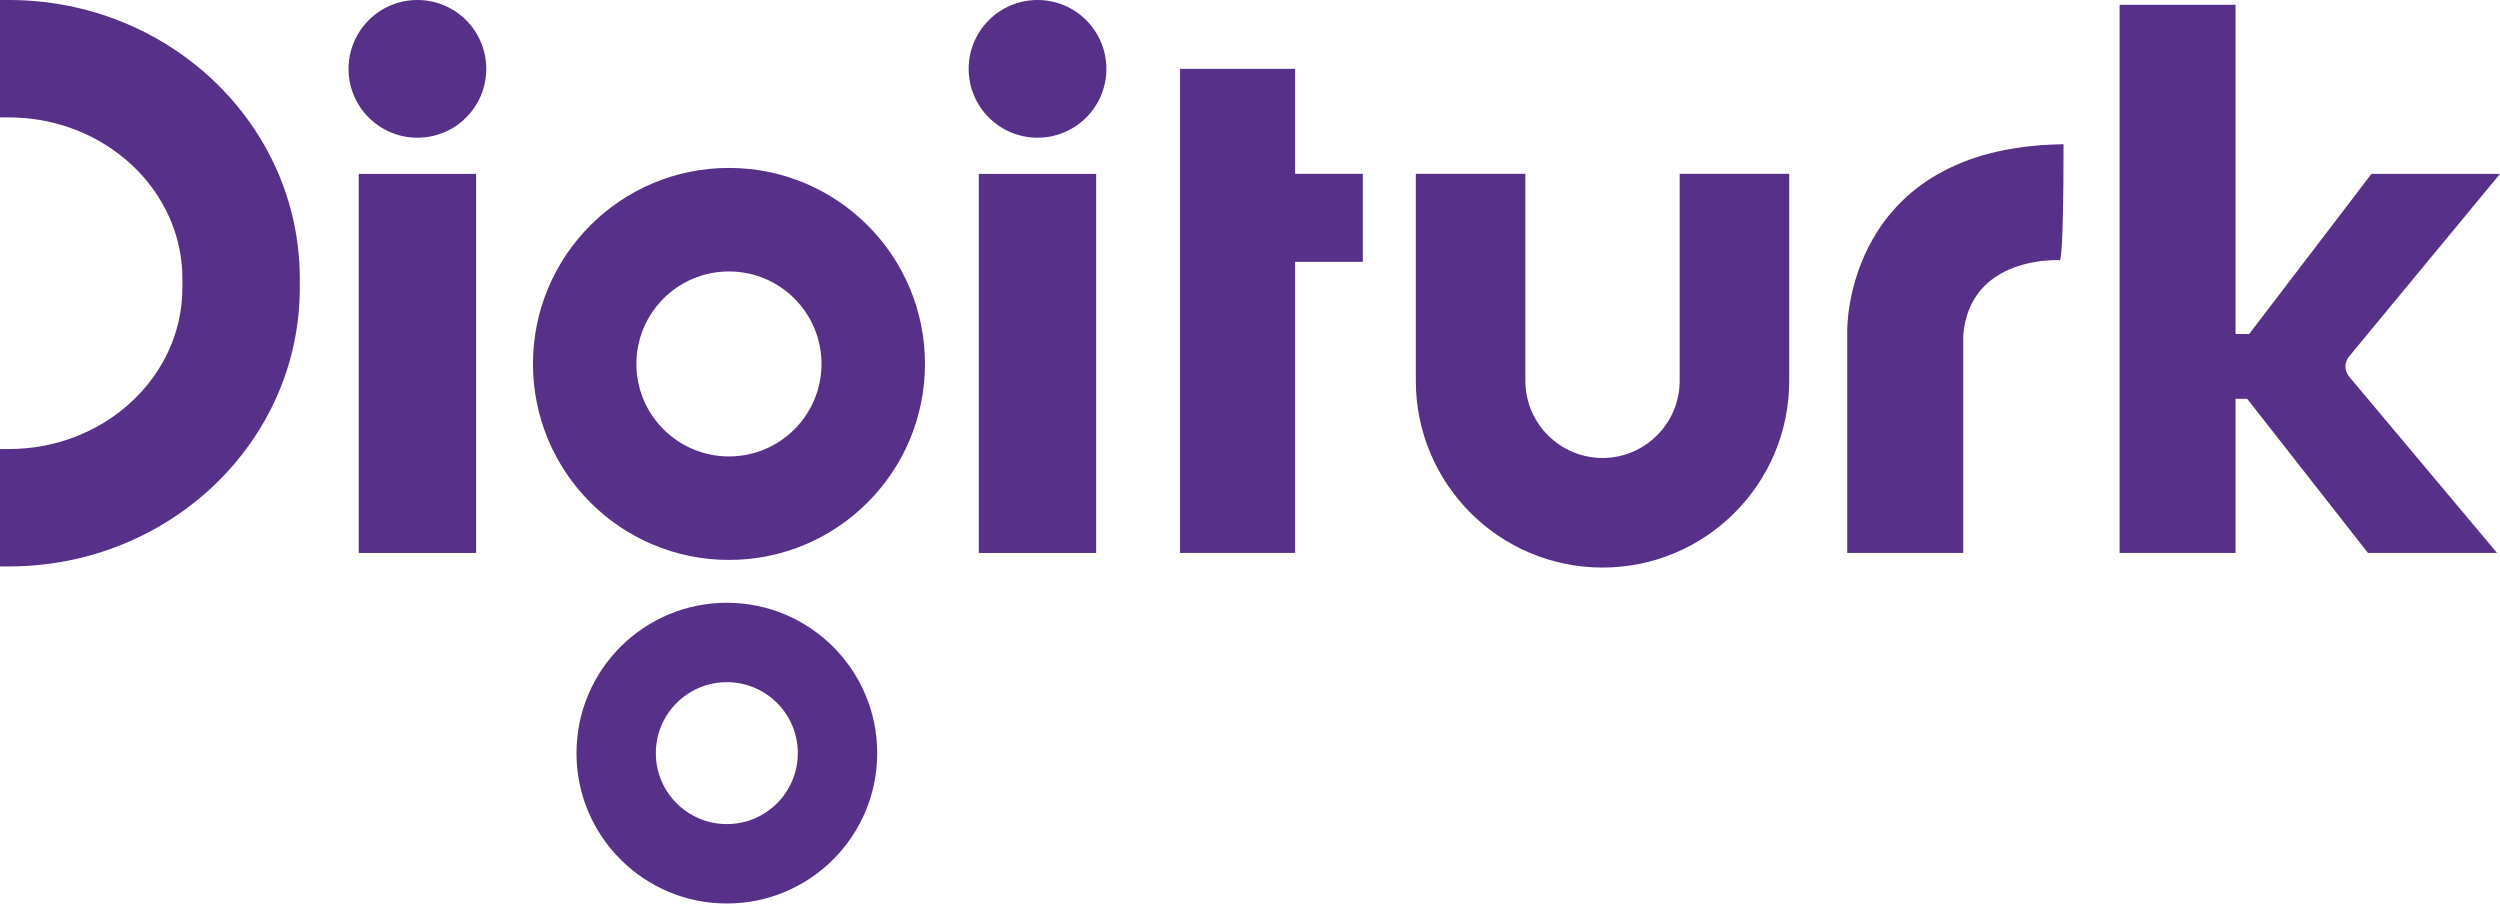
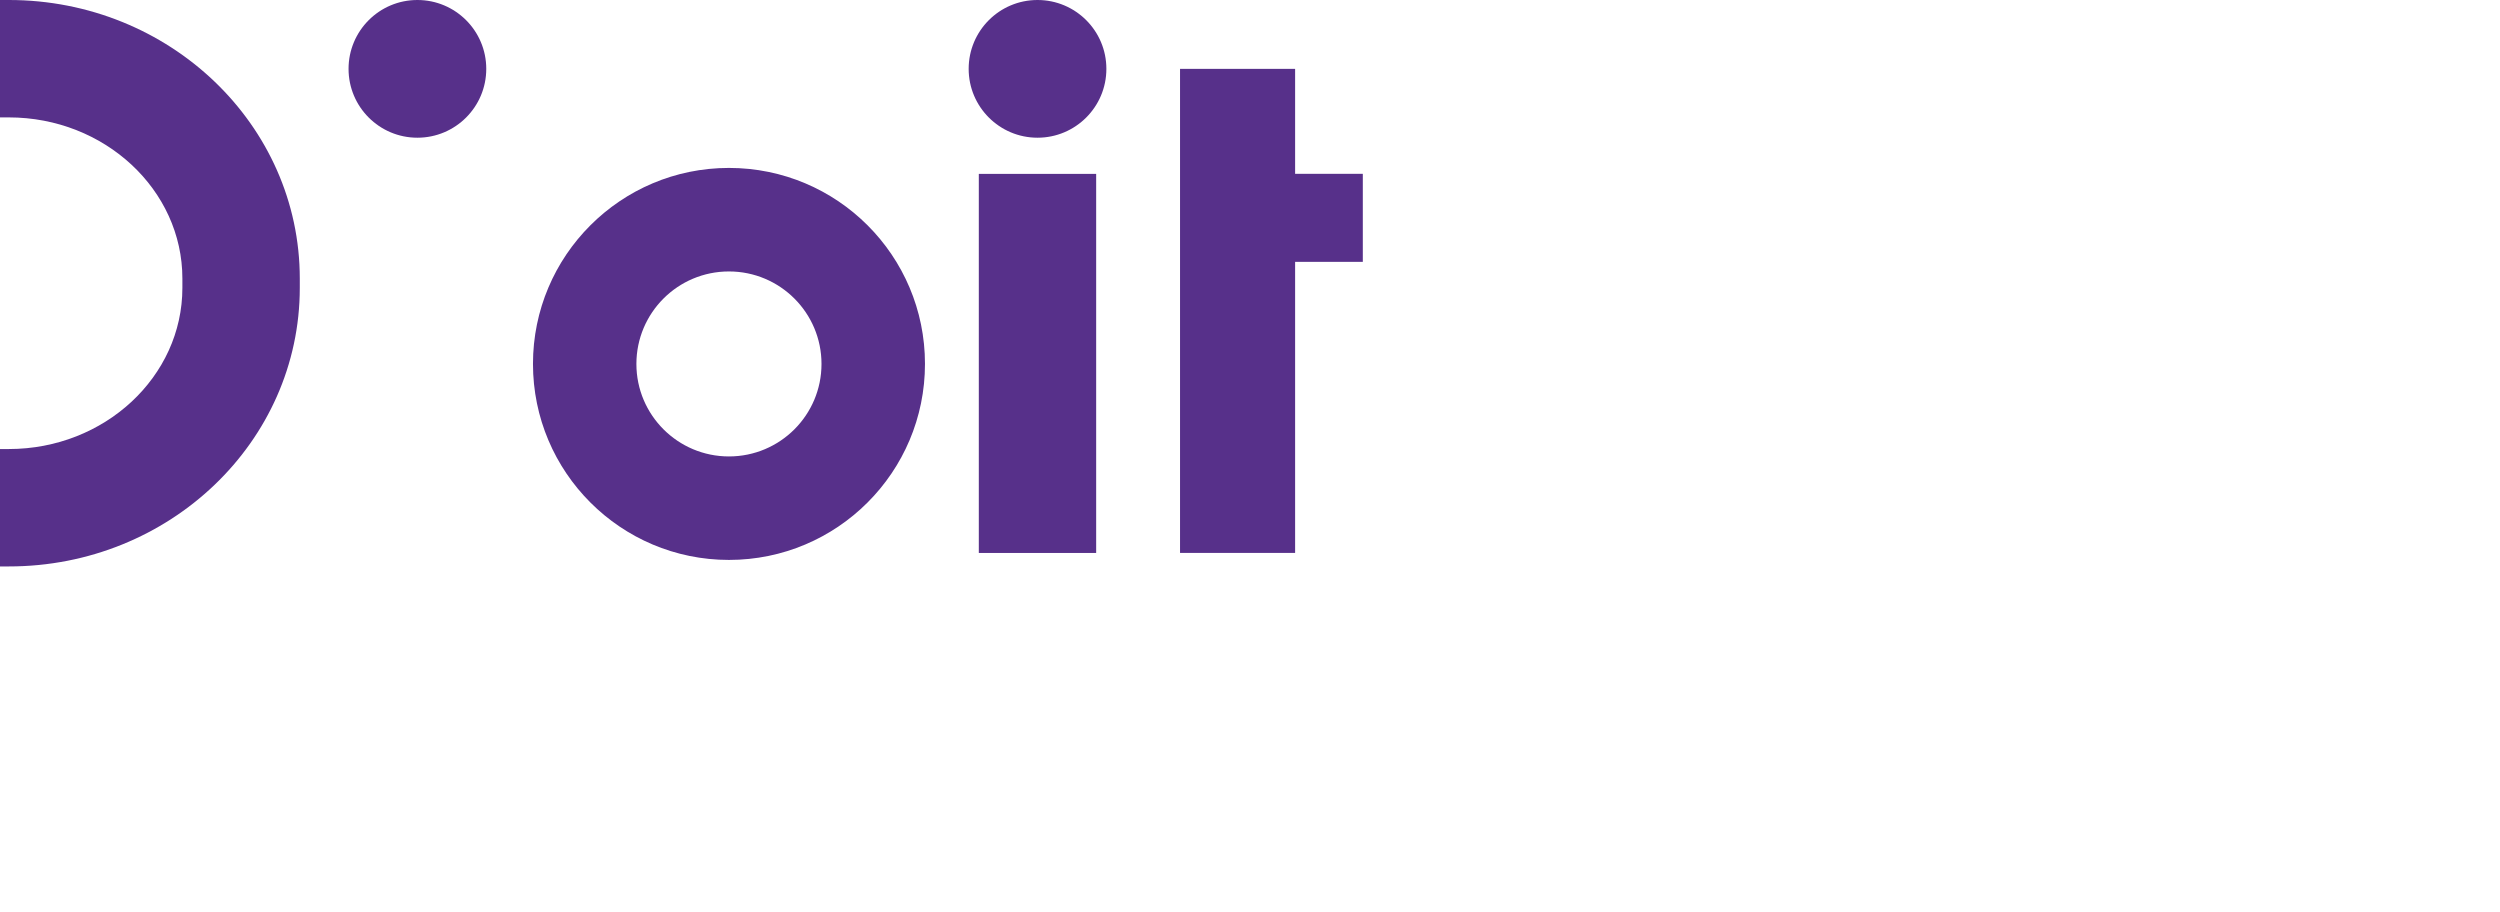
<svg xmlns="http://www.w3.org/2000/svg" width="200" height="73" viewBox="0 0 200 73" fill="none">
  <path fill-rule="evenodd" clip-rule="evenodd" d="M0.707 0H0V9.392H0.707C8.362 9.392 14.591 15.179 14.591 22.287V23.029C14.591 30.141 8.362 35.923 0.707 35.923H0V45.315H0.707C13.562 45.315 23.983 35.336 23.983 23.029V22.287C23.983 9.979 13.562 0 0.707 0Z" fill="#57308A" />
-   <path d="M38.088 13.911H28.701V44.237H38.088V13.911Z" fill="#57308A" />
  <path d="M33.392 11.017C36.435 11.017 38.901 8.551 38.901 5.509C38.901 2.466 36.435 0 33.392 0C30.35 0 27.884 2.466 27.884 5.509C27.884 8.551 30.35 11.017 33.392 11.017Z" fill="#57308A" />
  <path d="M87.693 13.911H78.305V44.237H87.693V13.911Z" fill="#57308A" />
  <path fill-rule="evenodd" clip-rule="evenodd" d="M88.51 5.509C88.51 8.552 86.04 11.017 83.001 11.017C79.962 11.017 77.493 8.552 77.493 5.509C77.493 2.465 79.958 0 83.001 0C86.045 0 88.51 2.465 88.51 5.509Z" fill="#57308A" />
  <path fill-rule="evenodd" clip-rule="evenodd" d="M109.025 13.906H103.609V5.509H94.403V44.233H103.609V20.948H109.025V13.906Z" fill="#57308A" />
-   <path fill-rule="evenodd" clip-rule="evenodd" d="M134.373 13.906V30.468C134.373 33.869 131.603 36.639 128.202 36.639C124.8 36.639 122.03 33.869 122.03 30.468V13.906H113.266V30.468C113.266 38.715 119.954 45.404 128.202 45.404C136.449 45.404 143.137 38.715 143.137 30.468V13.906H134.373Z" fill="#57308A" />
-   <path fill-rule="evenodd" clip-rule="evenodd" d="M147.78 44.233V26.413C147.78 26.413 147.559 11.759 165.084 11.539C165.084 21.111 164.788 20.815 164.788 20.815C164.788 20.815 157.574 20.374 157.057 26.854V44.233H147.78Z" fill="#57308A" />
-   <path d="M187.631 29.31C187.631 28.851 187.958 28.48 187.958 28.48L200 13.911H189.716L179.931 26.722H178.844V0.384H169.568V44.237H178.844V31.904H179.772L189.438 44.237H199.766L187.918 30.114C187.918 30.114 187.635 29.774 187.635 29.315L187.631 29.31Z" fill="#57308A" />
  <path d="M58.316 13.434C49.658 13.434 42.638 20.453 42.638 29.111C42.638 37.77 49.658 44.794 58.316 44.794C66.974 44.794 73.998 37.774 73.998 29.111C73.998 20.449 66.979 13.434 58.316 13.434ZM58.316 36.515C54.23 36.515 50.912 33.202 50.912 29.116C50.912 25.03 54.225 21.716 58.316 21.716C62.407 21.716 65.72 25.03 65.72 29.116C65.72 33.202 62.407 36.515 58.316 36.515Z" fill="#57308A" />
-   <path d="M58.148 48.222C51.504 48.222 46.119 53.607 46.119 60.251C46.119 66.895 51.504 72.28 58.148 72.28C64.792 72.28 70.177 66.895 70.177 60.251C70.177 53.607 64.792 48.222 58.148 48.222ZM58.148 65.927C55.012 65.927 52.467 63.387 52.467 60.251C52.467 57.114 55.007 54.574 58.148 54.574C61.289 54.574 63.825 57.114 63.825 60.251C63.825 63.387 61.285 65.927 58.148 65.927Z" fill="#57308A" />
</svg>